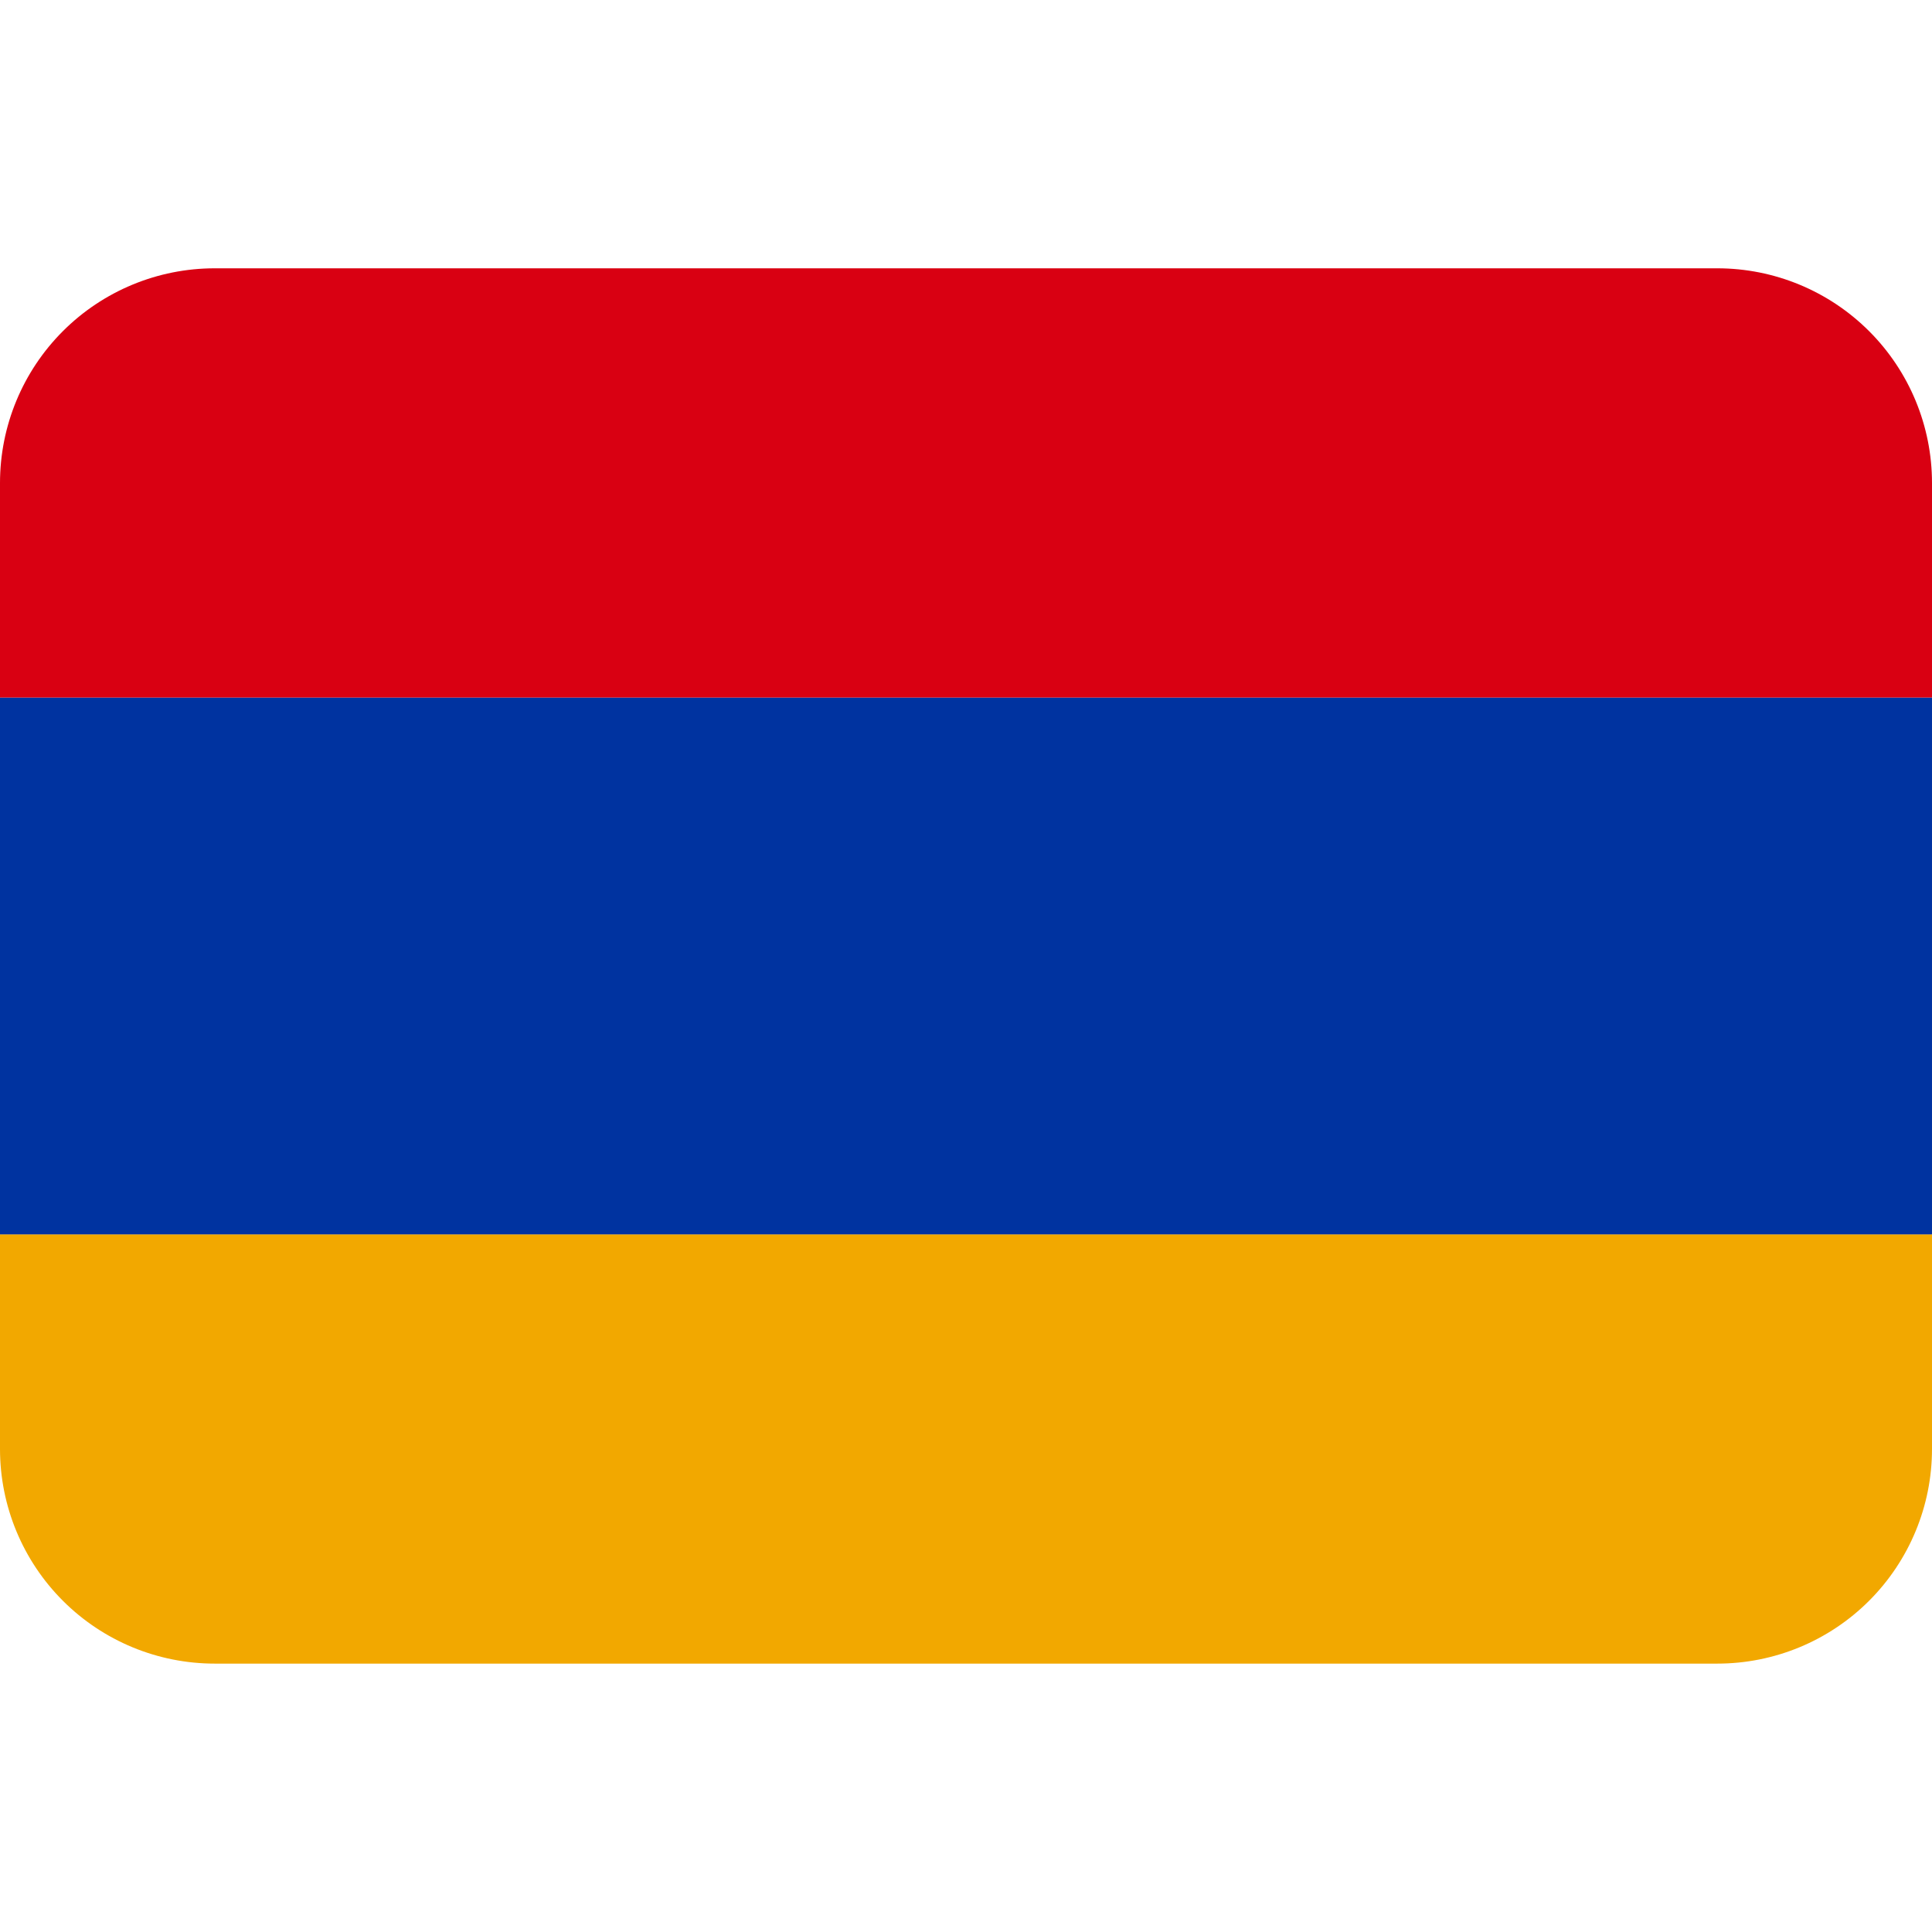
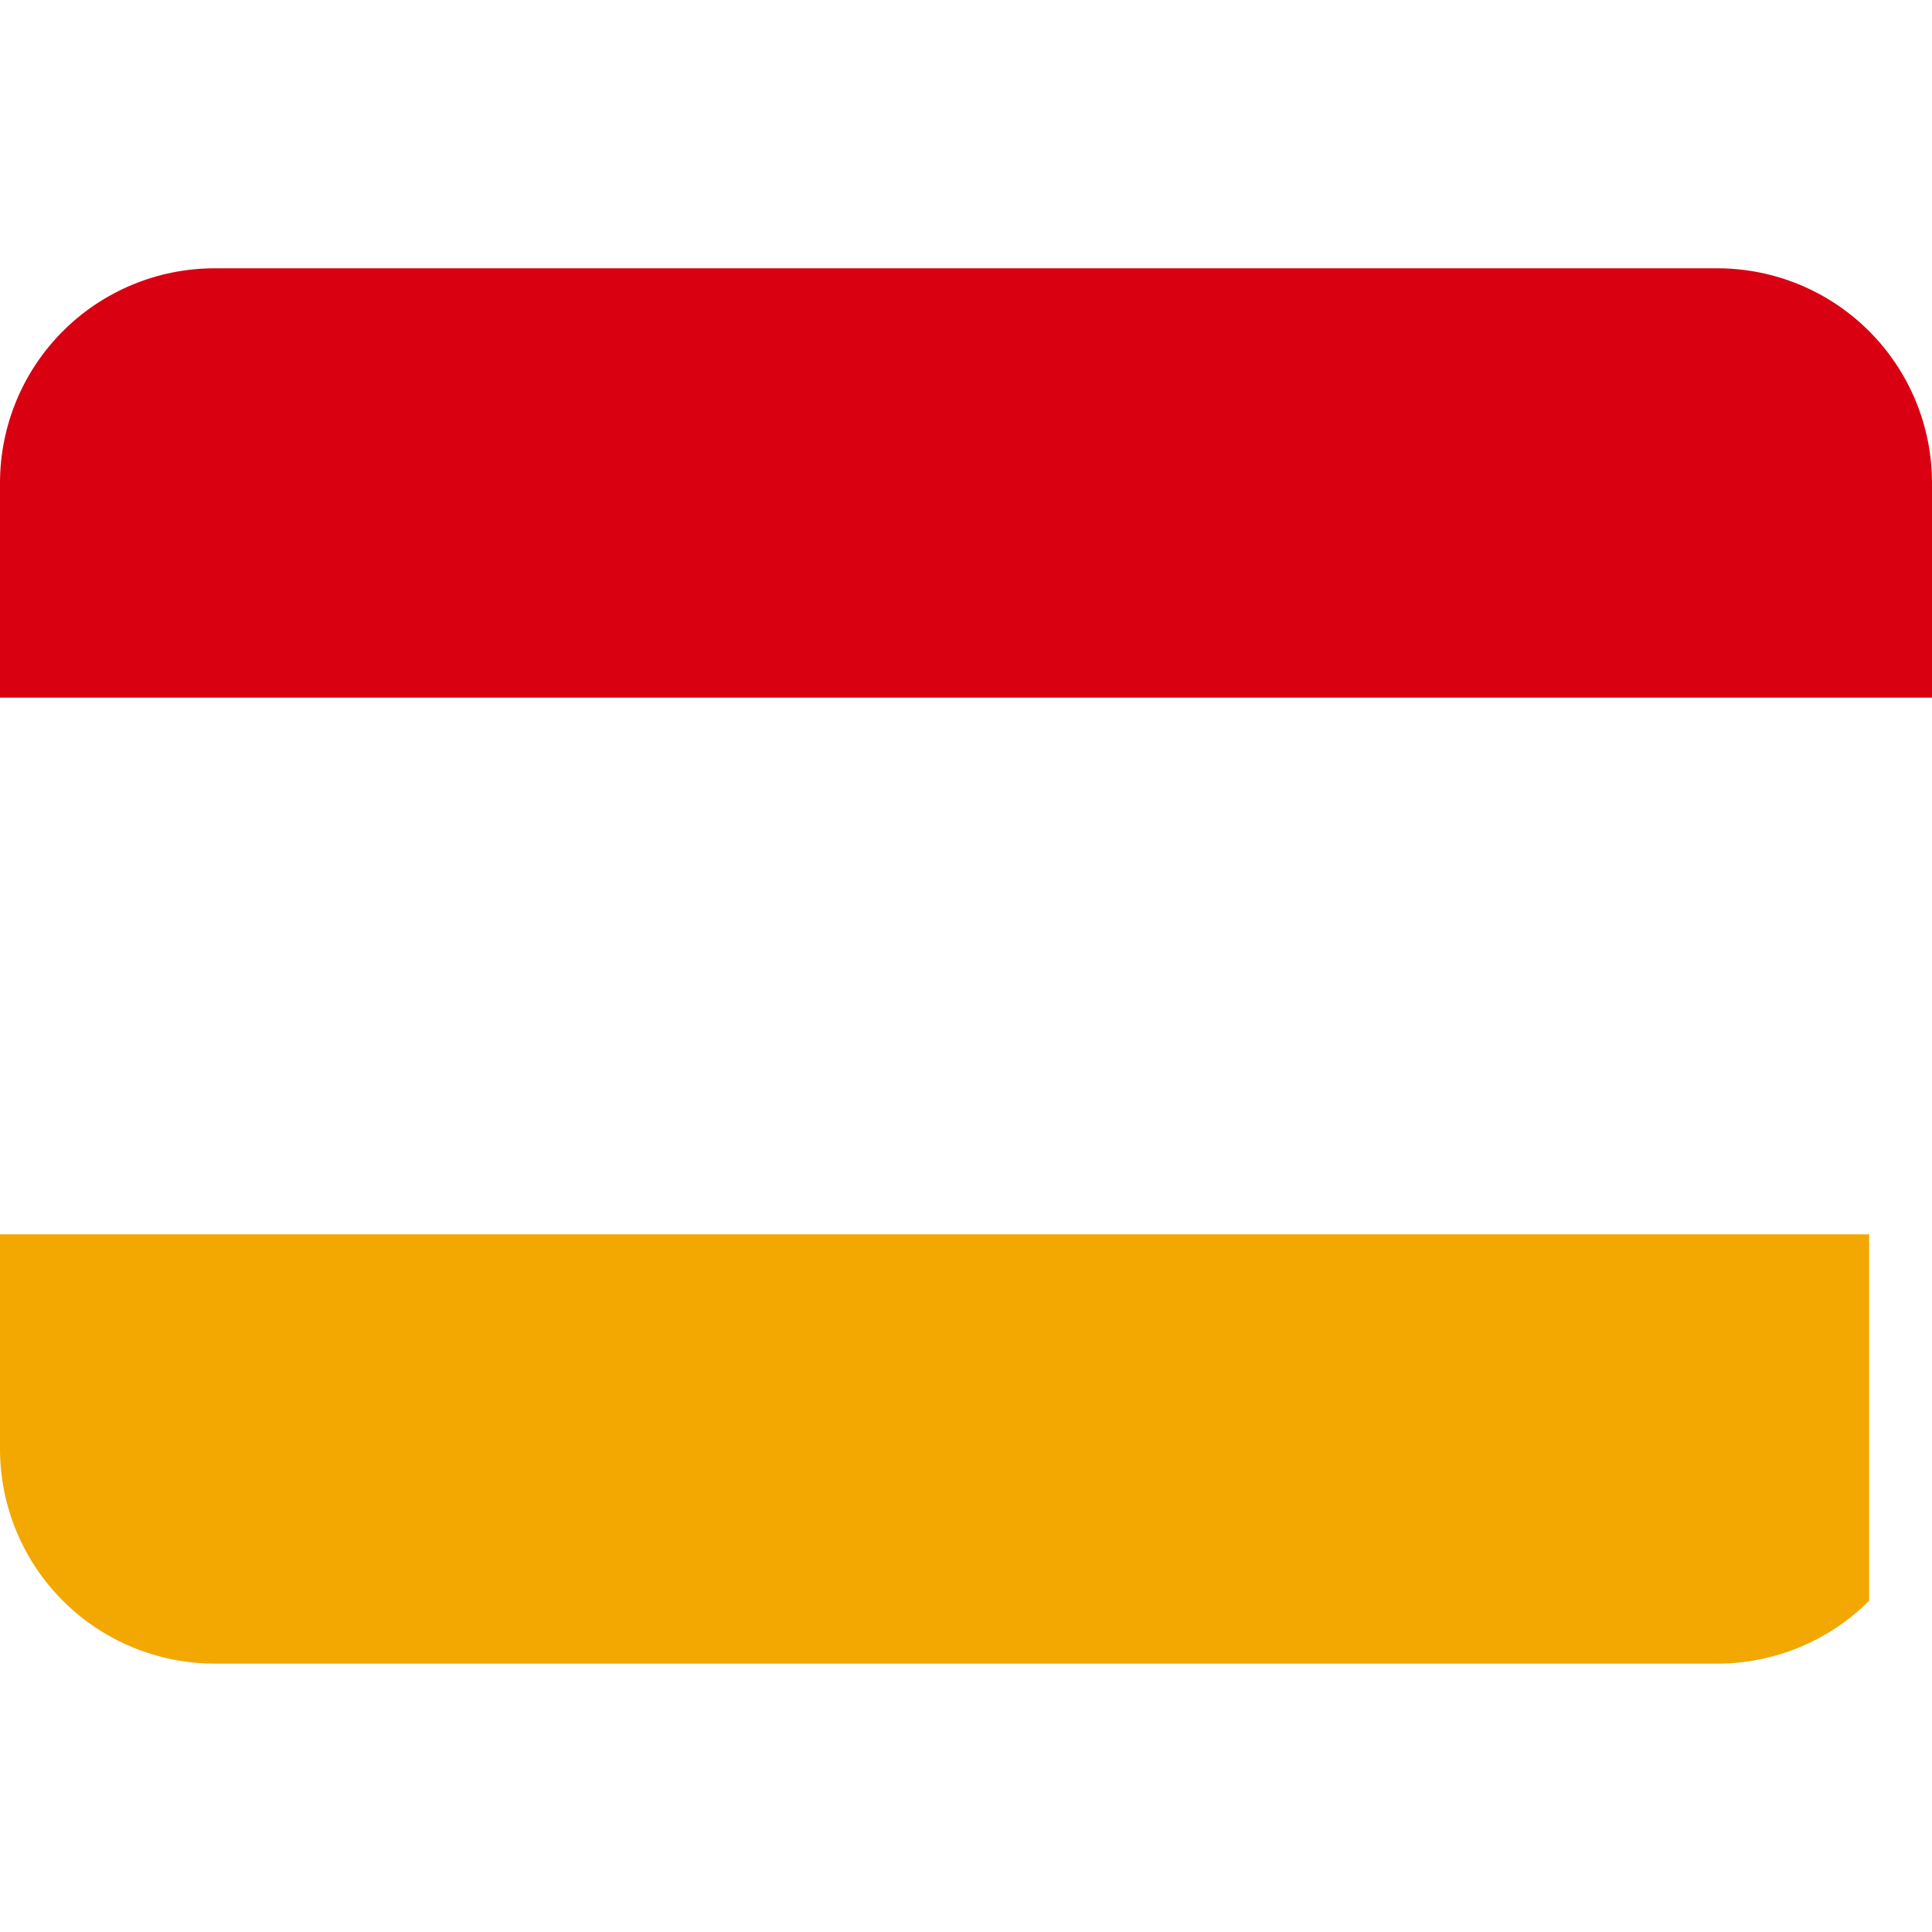
<svg xmlns="http://www.w3.org/2000/svg" width="24" height="24" viewBox="0 0 24 24" fill="none">
  <g clip-path="url(#clip0_1027_7001)">
    <path d="M21.333 3.333H2.667C1.959 3.333 1.281 3.614 0.781 4.114C0.281 4.614 0 5.292 0 6L0 8.666H24V6C24 5.292 23.719 4.614 23.219 4.114C22.719 3.614 22.041 3.333 21.333 3.333Z" fill="#D90012" />
-     <path d="M2.667 20.666H21.333C22.041 20.666 22.719 20.385 23.219 19.885C23.719 19.385 24 18.707 24 18V15.333H0V18C0 18.707 0.281 19.385 0.781 19.885C1.281 20.385 1.959 20.666 2.667 20.666Z" fill="#F2A800" />
-     <path d="M0 8.667H24V15.334H0V8.667Z" fill="#0033A0" />
+     <path d="M2.667 20.666H21.333C22.041 20.666 22.719 20.385 23.219 19.885V15.333H0V18C0 18.707 0.281 19.385 0.781 19.885C1.281 20.385 1.959 20.666 2.667 20.666Z" fill="#F2A800" />
  </g>
  <defs>
    <clipPath id="clip0_1027_7001">
      <rect width="24" height="24" fill="white" />
    </clipPath>
  </defs>
</svg>